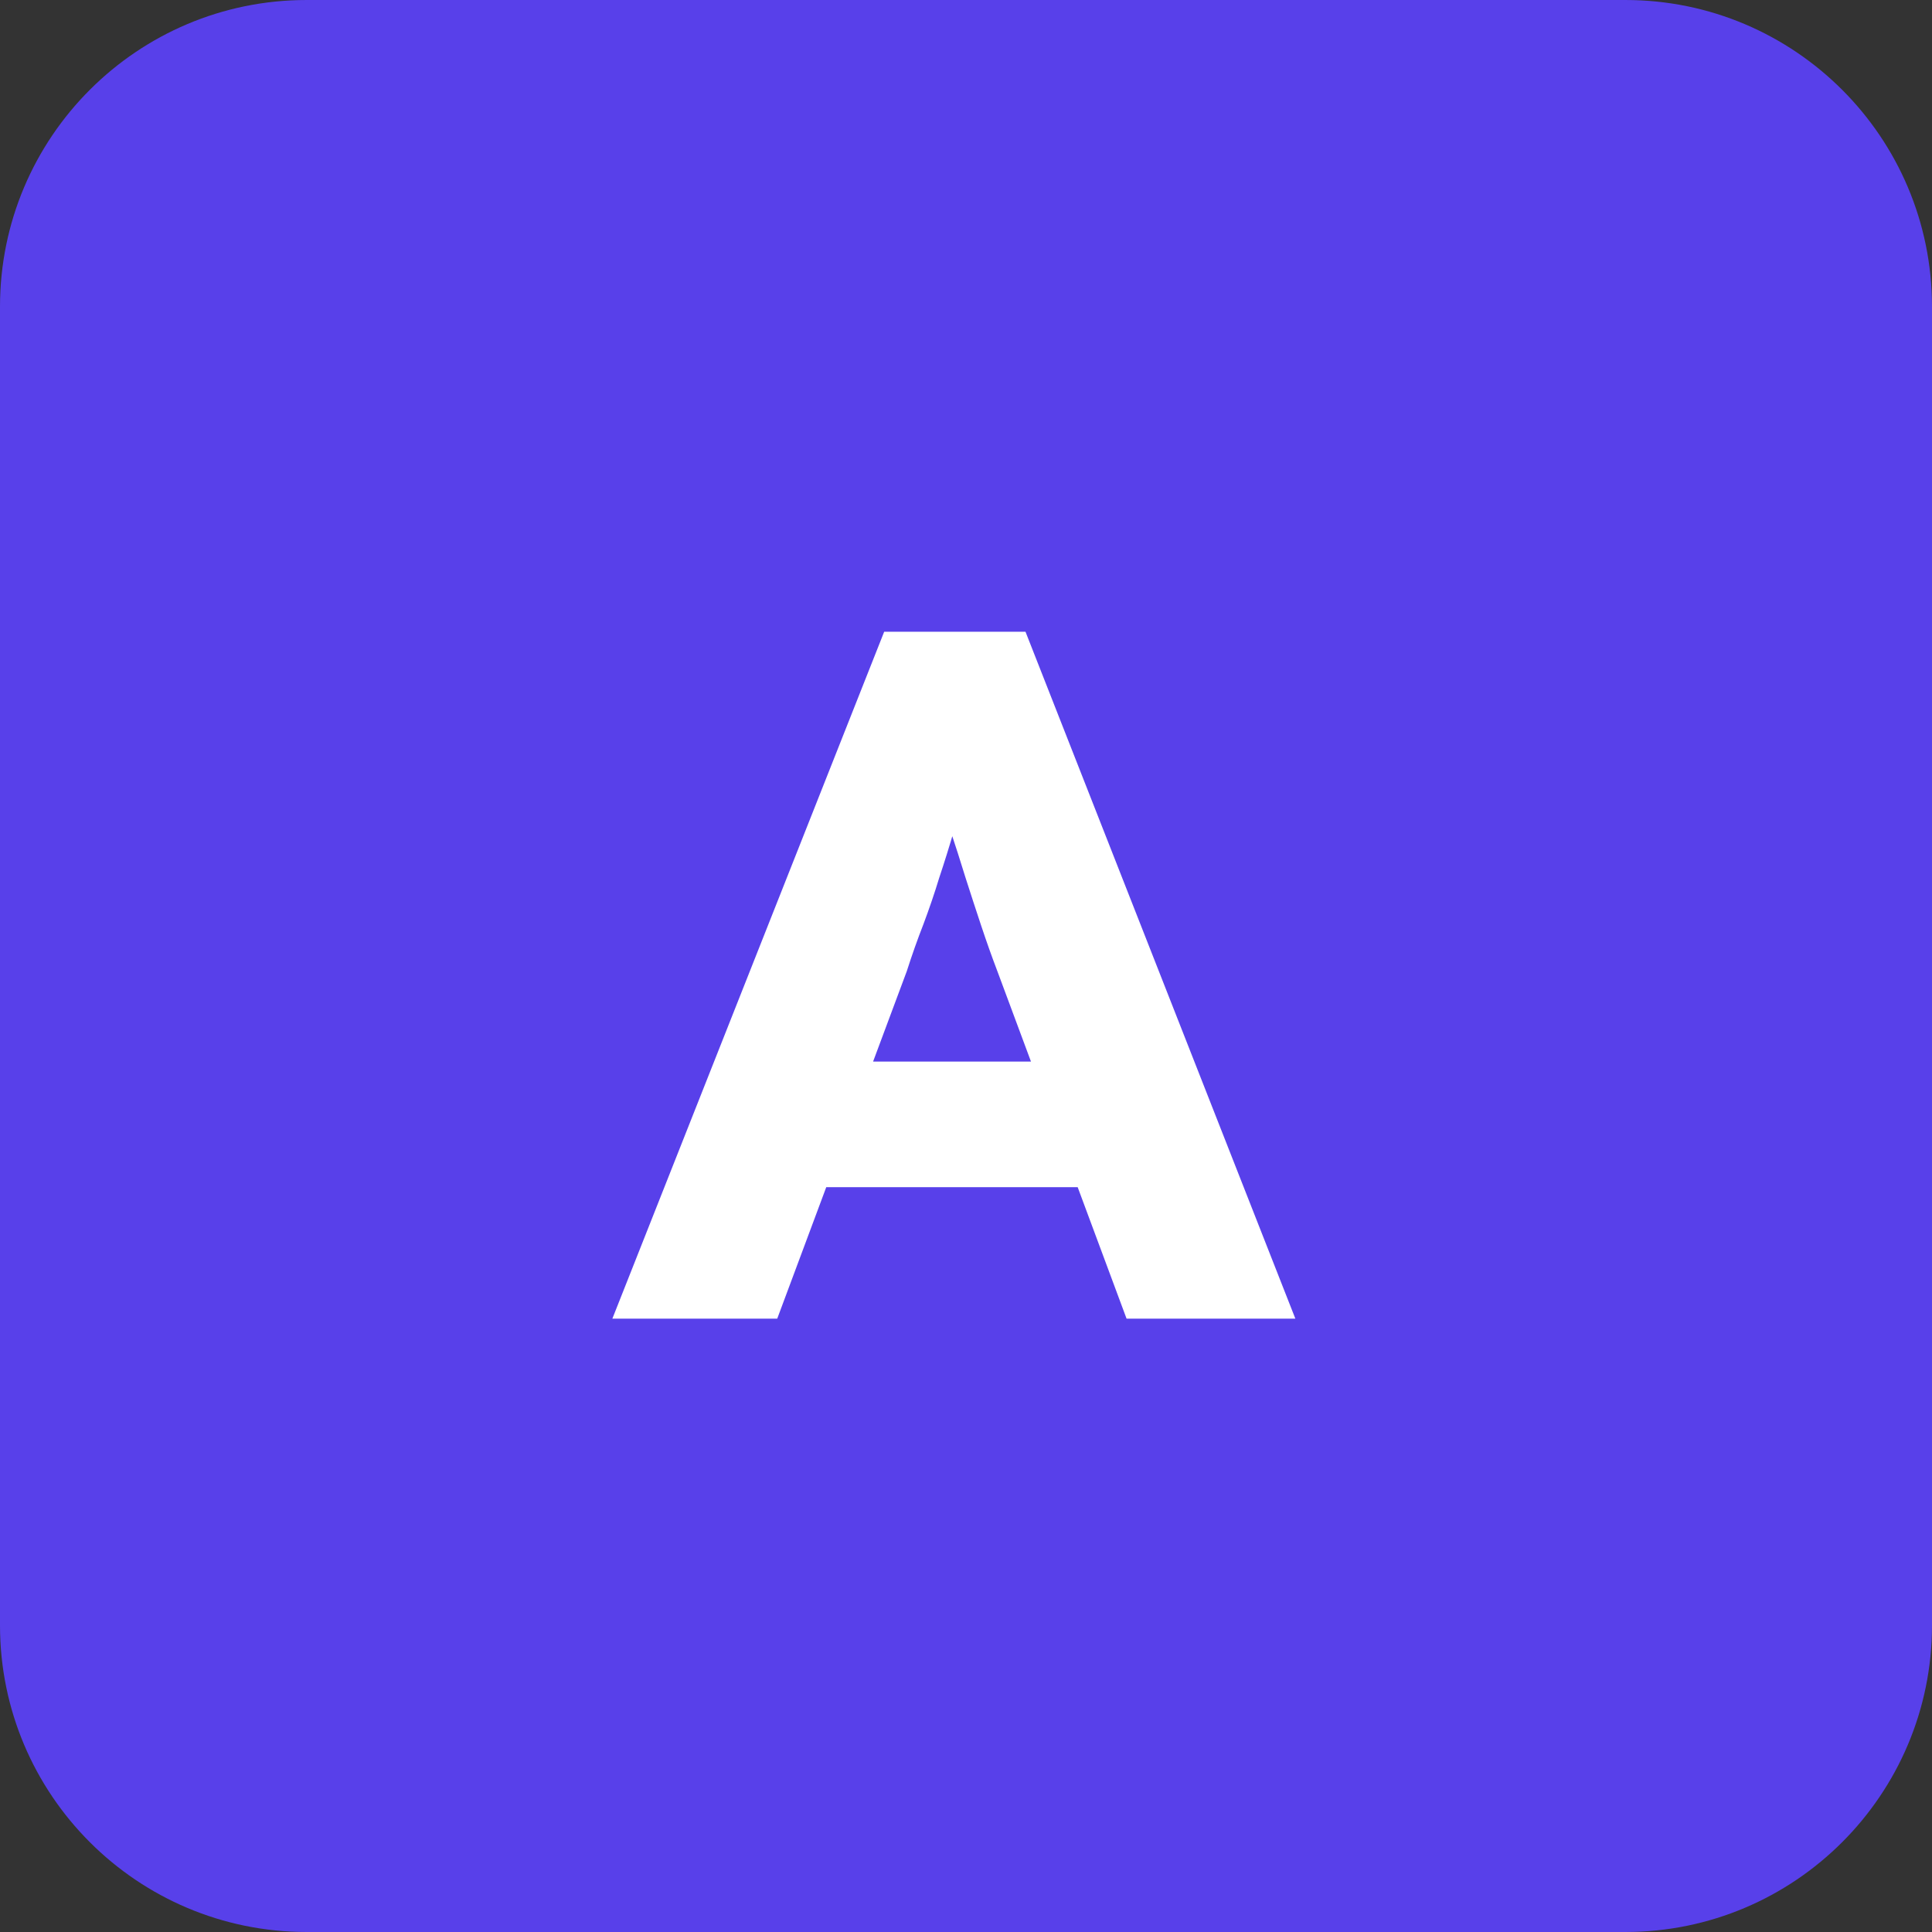
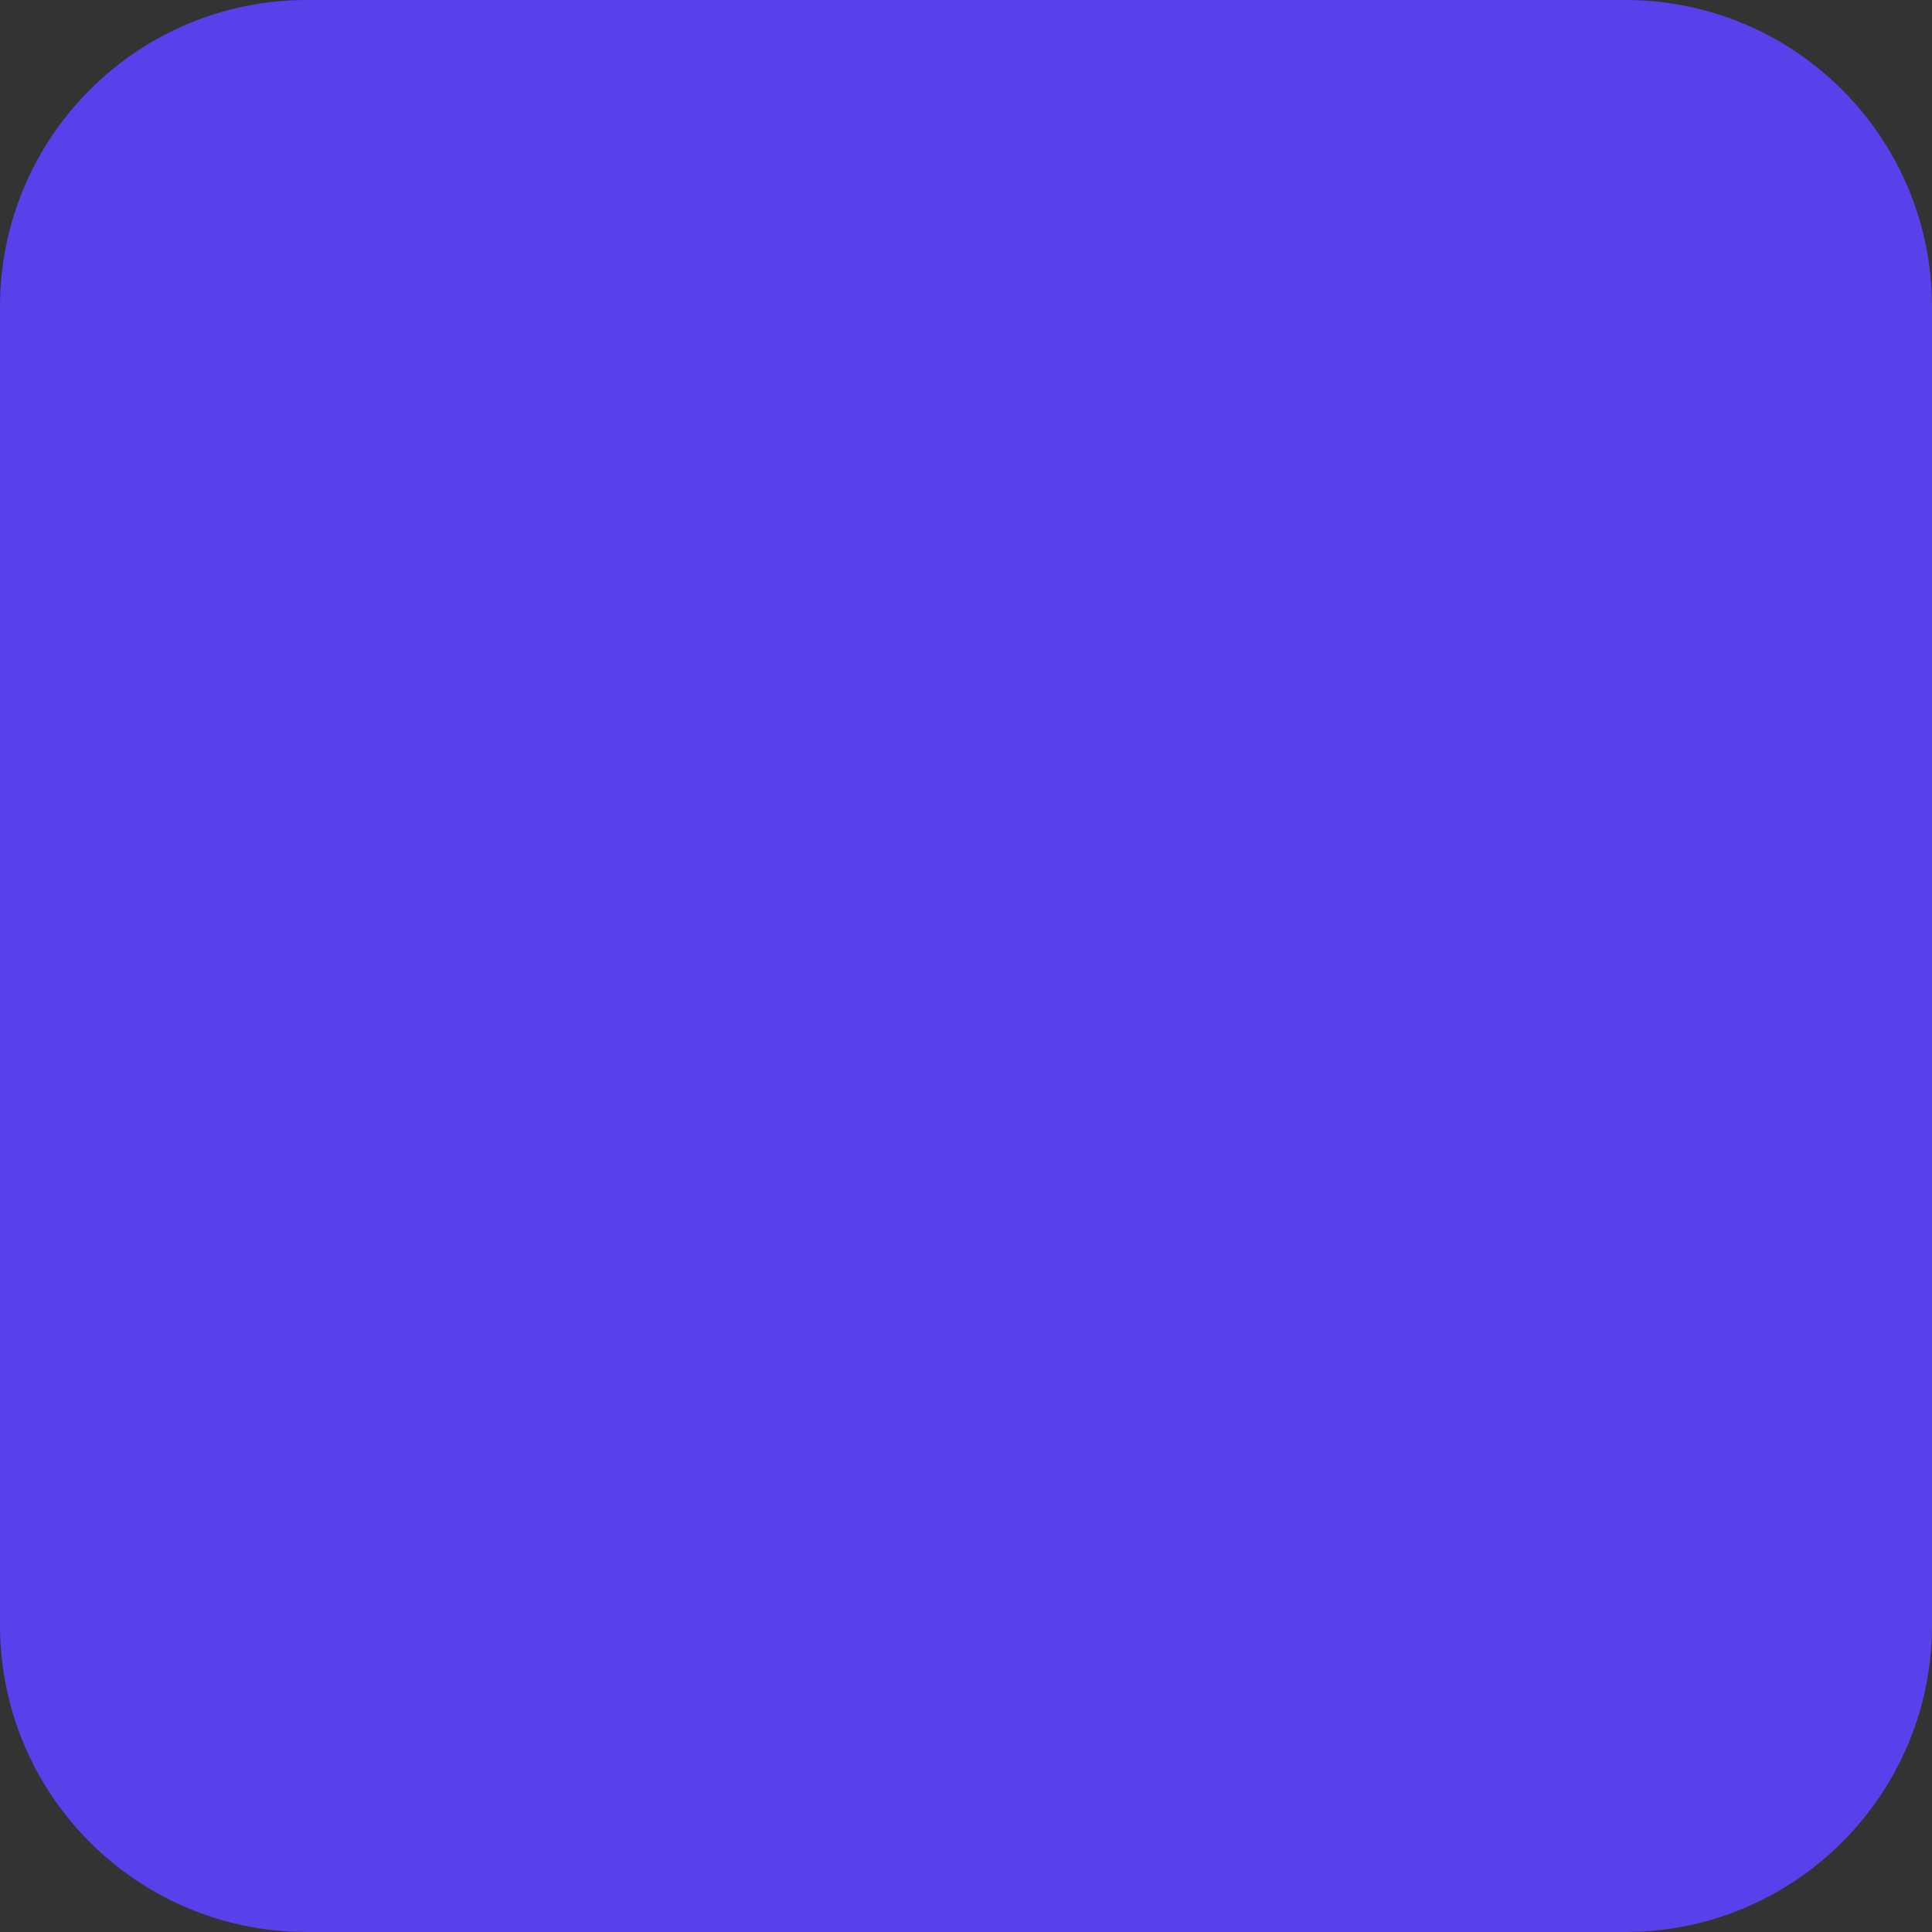
<svg xmlns="http://www.w3.org/2000/svg" fill="none" height="63" viewBox="0 0 63 63" width="63">
  <rect x="0" y="0" width="63" height="63" fill="#333333" stroke="none" />
  <path d="m0 10c0-5.523 4.477-10 10-10h43c5.523 0 10 4.477 10 10v43c0 5.523-4.477 10-10 10h-43c-5.523 0-10-4.477-10-10z" fill="#5840ea" />
-   <path d="m19.968 43 8.864-22.4h4.608l8.8 22.4h-5.504l-4.224-11.36c-.171-.448-.341-.928-.512-1.44s-.341-1.035-.512-1.568c-.171-.555-.341-1.088-.512-1.6-.149-.533-.277-1.024-.384-1.472l.96-.032c-.128.533-.277 1.056-.448 1.568-.149.512-.309 1.024-.48 1.536-.149.491-.32.992-.512 1.504-.192.491-.373 1.003-.544 1.536l-4.224 11.328zm4.224-4.288 1.696-4.096h10.304l1.664 4.096z" fill="#fff" />
</svg>